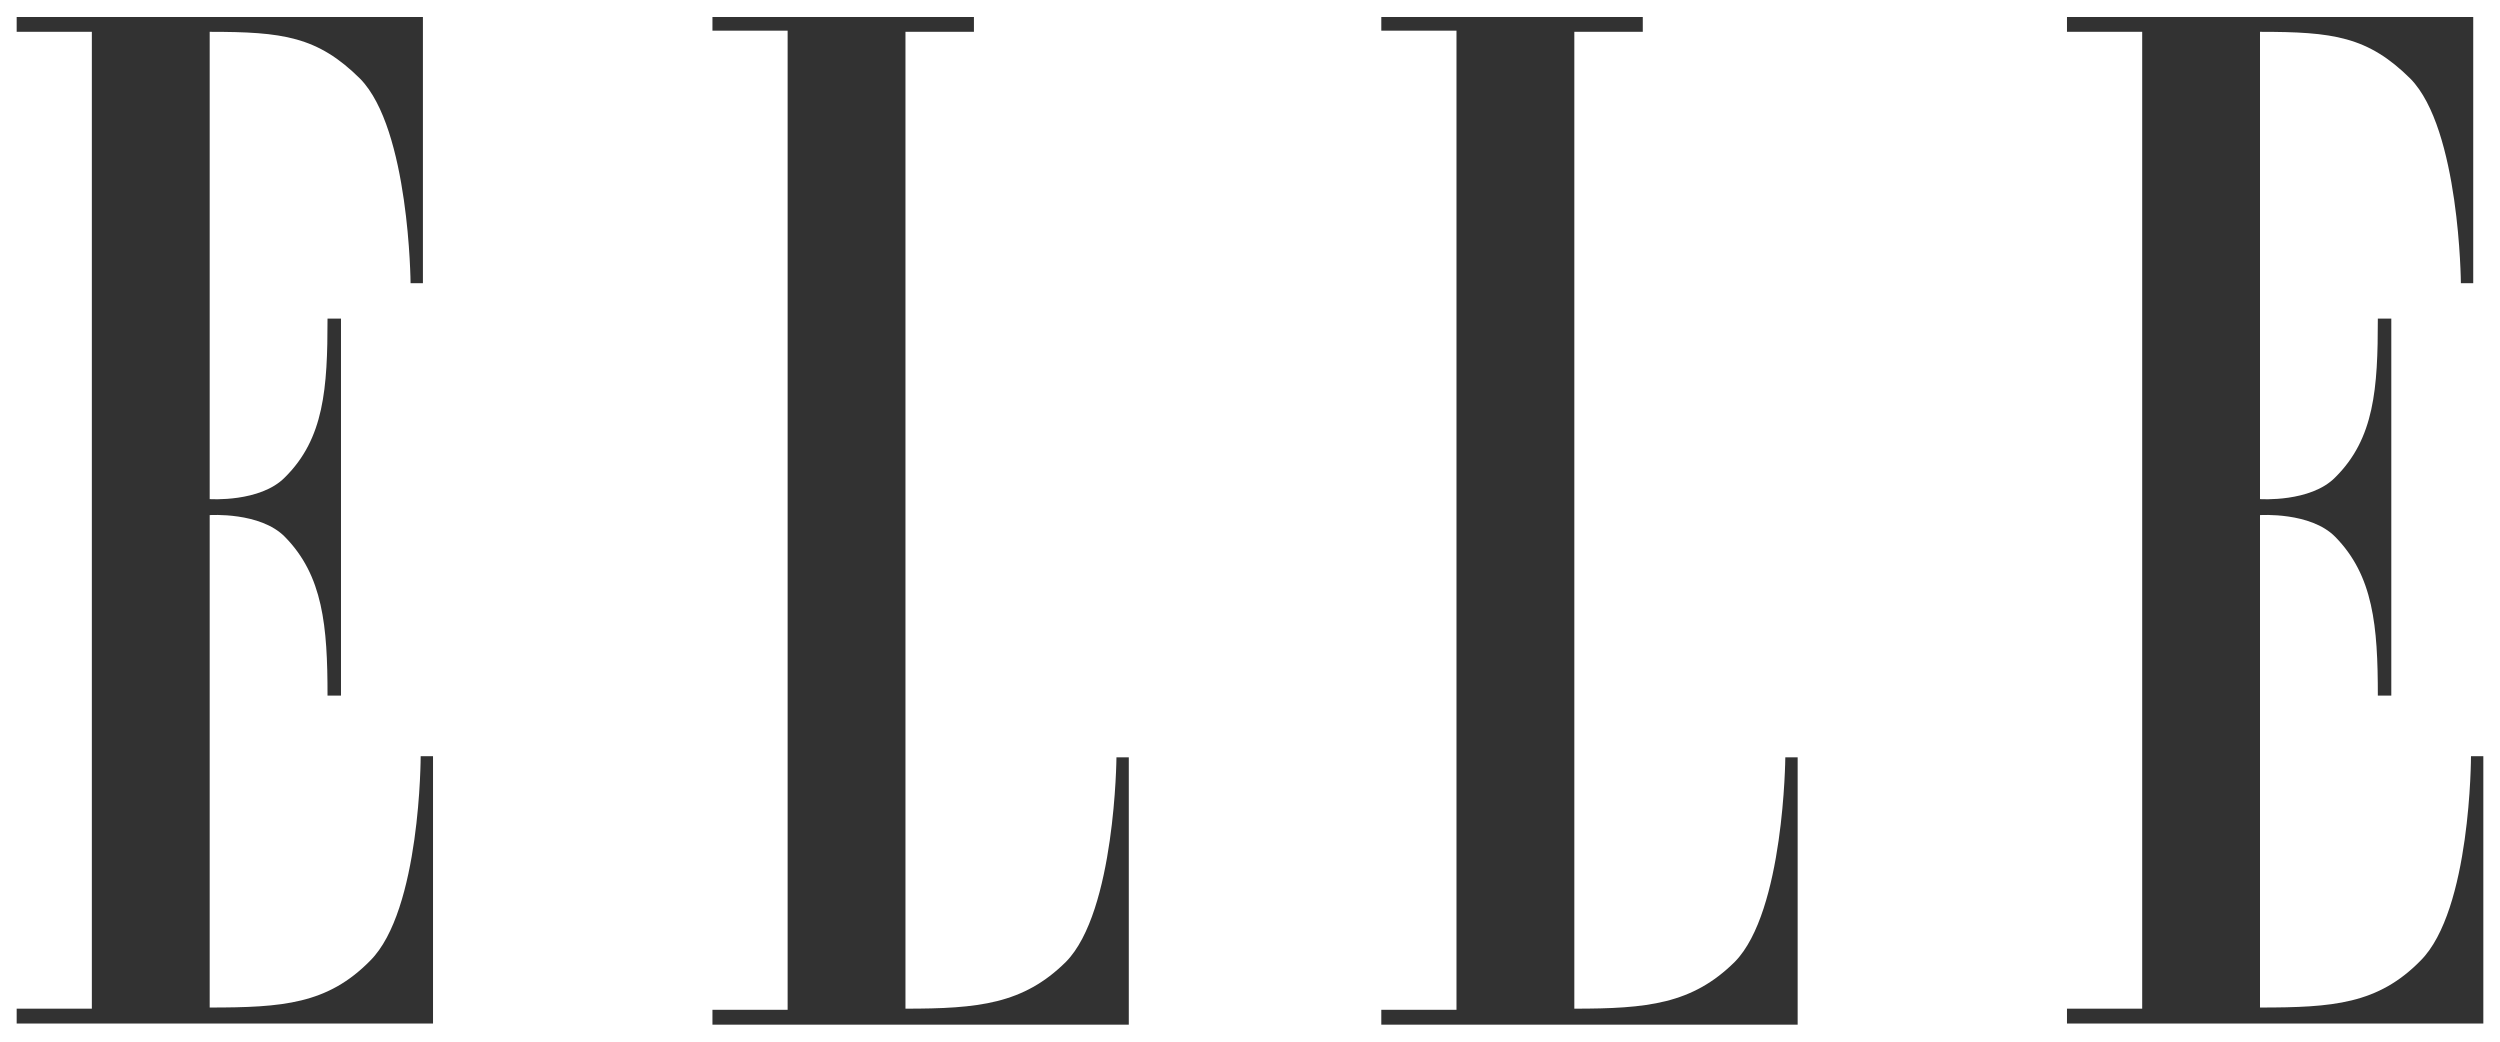
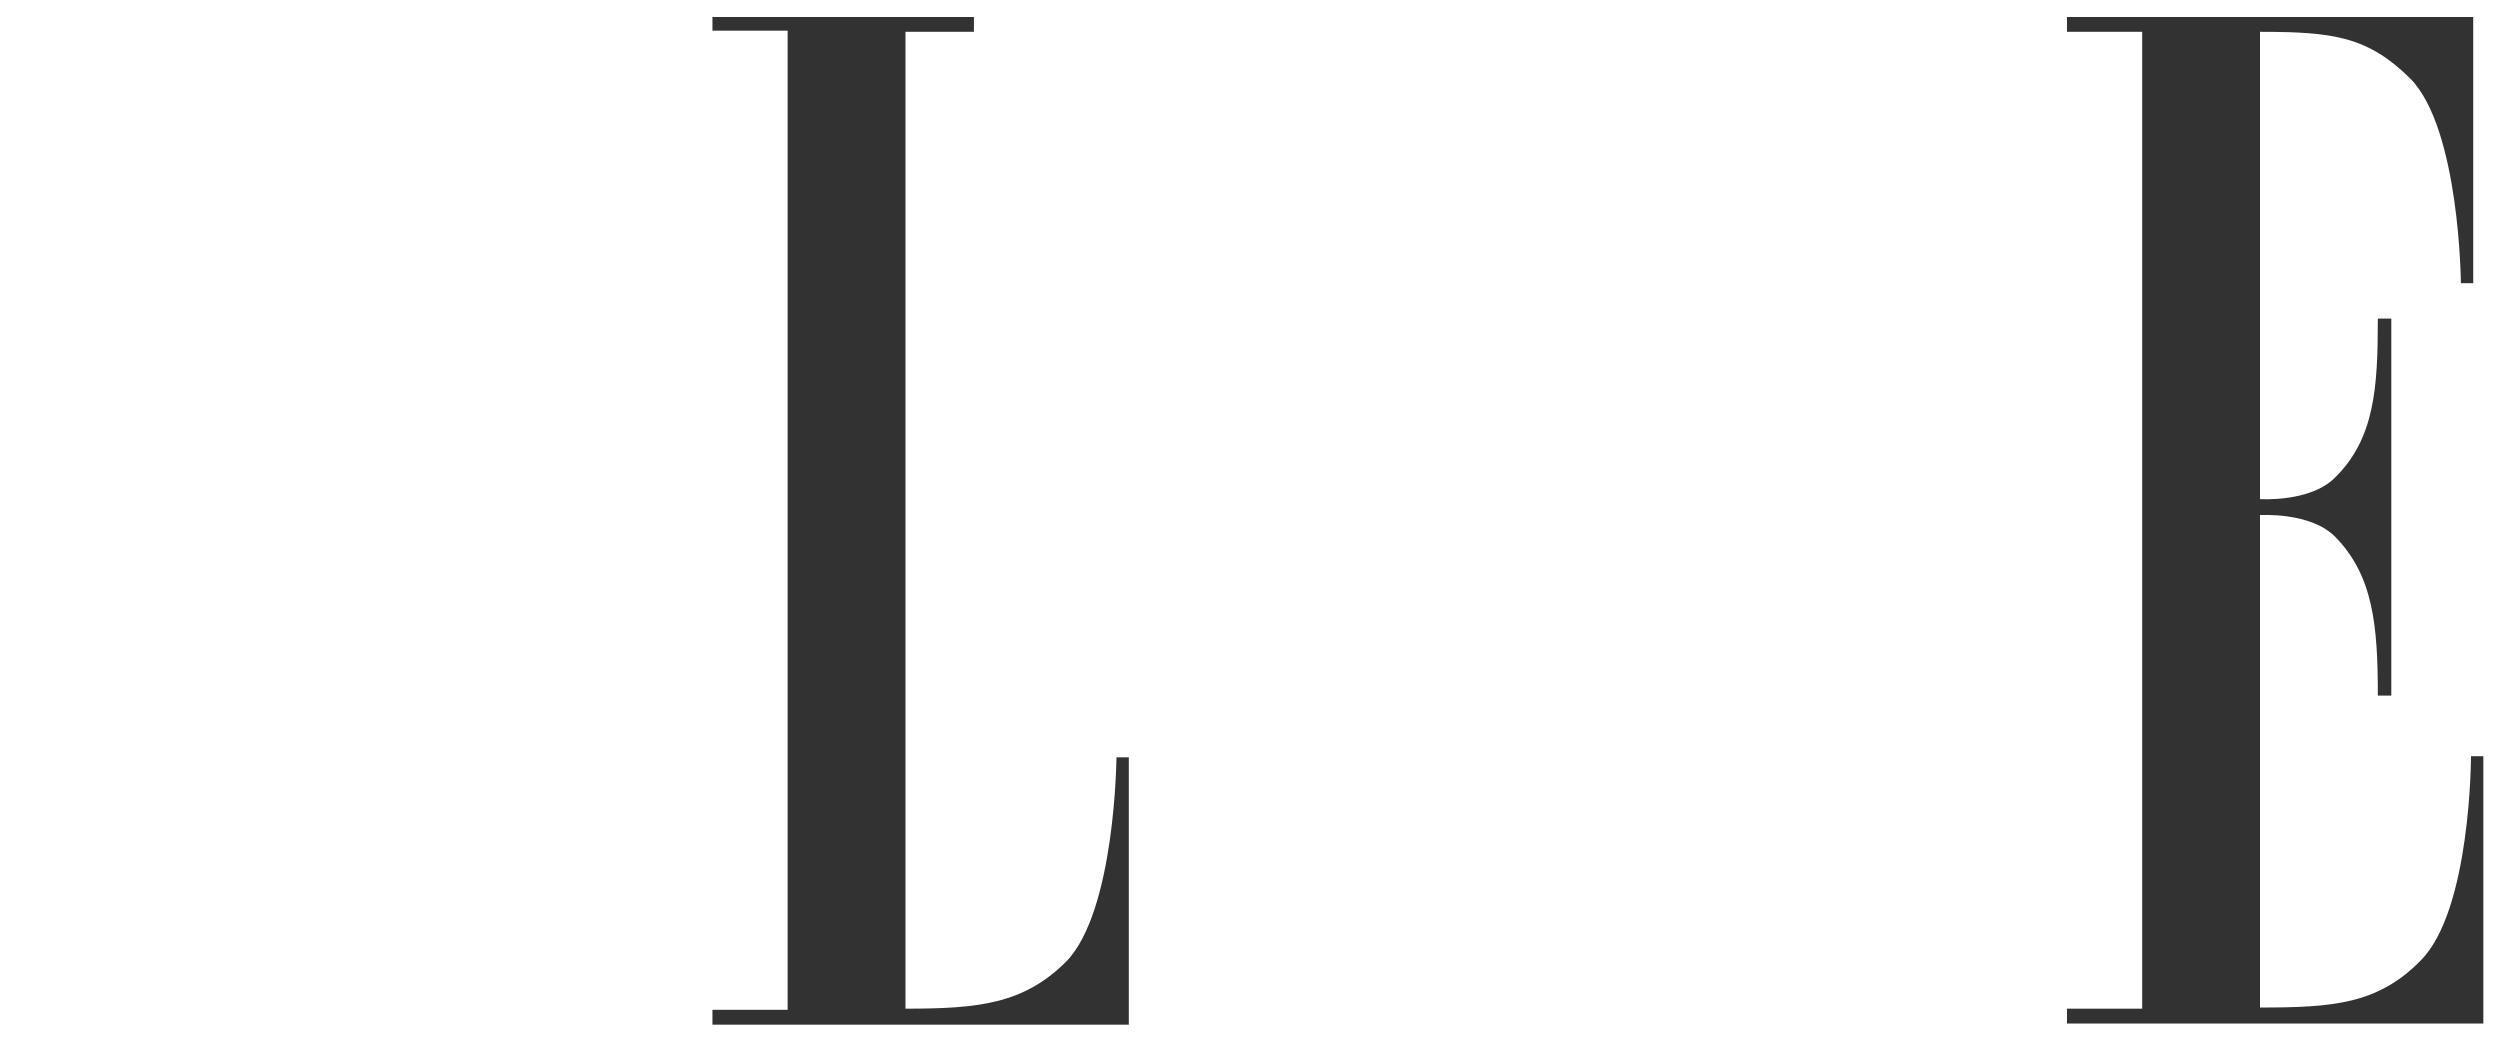
<svg xmlns="http://www.w3.org/2000/svg" width="96" height="40" viewBox="0 0 96 40" fill="none">
  <g clip-path="url(#clip0_69_327)">
-     <path fill-rule="evenodd" clip-rule="evenodd" d="M3.527 38.733H0.64V39.304H16.628V29.037H16.154C16.154 29.037 16.154 34.96 14.214 36.891C12.577 38.558 10.853 38.689 8.052 38.689V19.78C8.052 19.78 9.991 19.649 10.939 20.614C12.405 22.105 12.577 24.036 12.577 26.712H13.094V12.234H12.577C12.577 14.91 12.448 16.841 10.939 18.332C9.991 19.298 8.052 19.166 8.052 19.166V1.222C10.853 1.222 12.189 1.397 13.827 3.021C15.723 4.951 15.766 10.874 15.766 10.874H16.24V0.652H0.64V1.222H3.527V38.733Z" fill="#323232" />
    <path fill-rule="evenodd" clip-rule="evenodd" d="M34.77 1.222V38.733C37.571 38.733 39.295 38.558 40.933 36.934C42.829 35.004 42.872 29.081 42.872 29.081H43.346V39.347H27.358V38.777H30.245V1.178H27.358V0.652H37.399V1.222H34.77Z" fill="#323232" />
-     <path fill-rule="evenodd" clip-rule="evenodd" d="M60.454 1.222V38.733C63.255 38.733 64.979 38.558 66.617 36.934C68.513 35.004 68.556 29.081 68.556 29.081H69.03V39.347H53.042V38.777H55.929V1.178H53.042V0.652H63.083V1.222H60.454Z" fill="#323232" />
    <path fill-rule="evenodd" clip-rule="evenodd" d="M82.26 38.733H79.372V39.304H95.36V29.037H94.886C94.886 29.037 94.886 34.96 92.947 36.891C91.309 38.558 89.585 38.689 86.784 38.689V19.78C86.784 19.78 88.724 19.649 89.672 20.614C91.137 22.105 91.309 24.036 91.309 26.712H91.826V12.234H91.309C91.309 14.91 91.18 16.841 89.672 18.332C88.724 19.298 86.784 19.166 86.784 19.166V1.222C89.585 1.222 90.921 1.397 92.559 3.021C94.455 4.951 94.498 10.874 94.498 10.874H94.972V0.652H79.372V1.222H82.26V38.733Z" fill="#323232" />
  </g>
  <defs>
    <clipPath id="clip0_69_327">
      <rect width="96" height="40" fill="white" />
    </clipPath>
  </defs>
</svg>